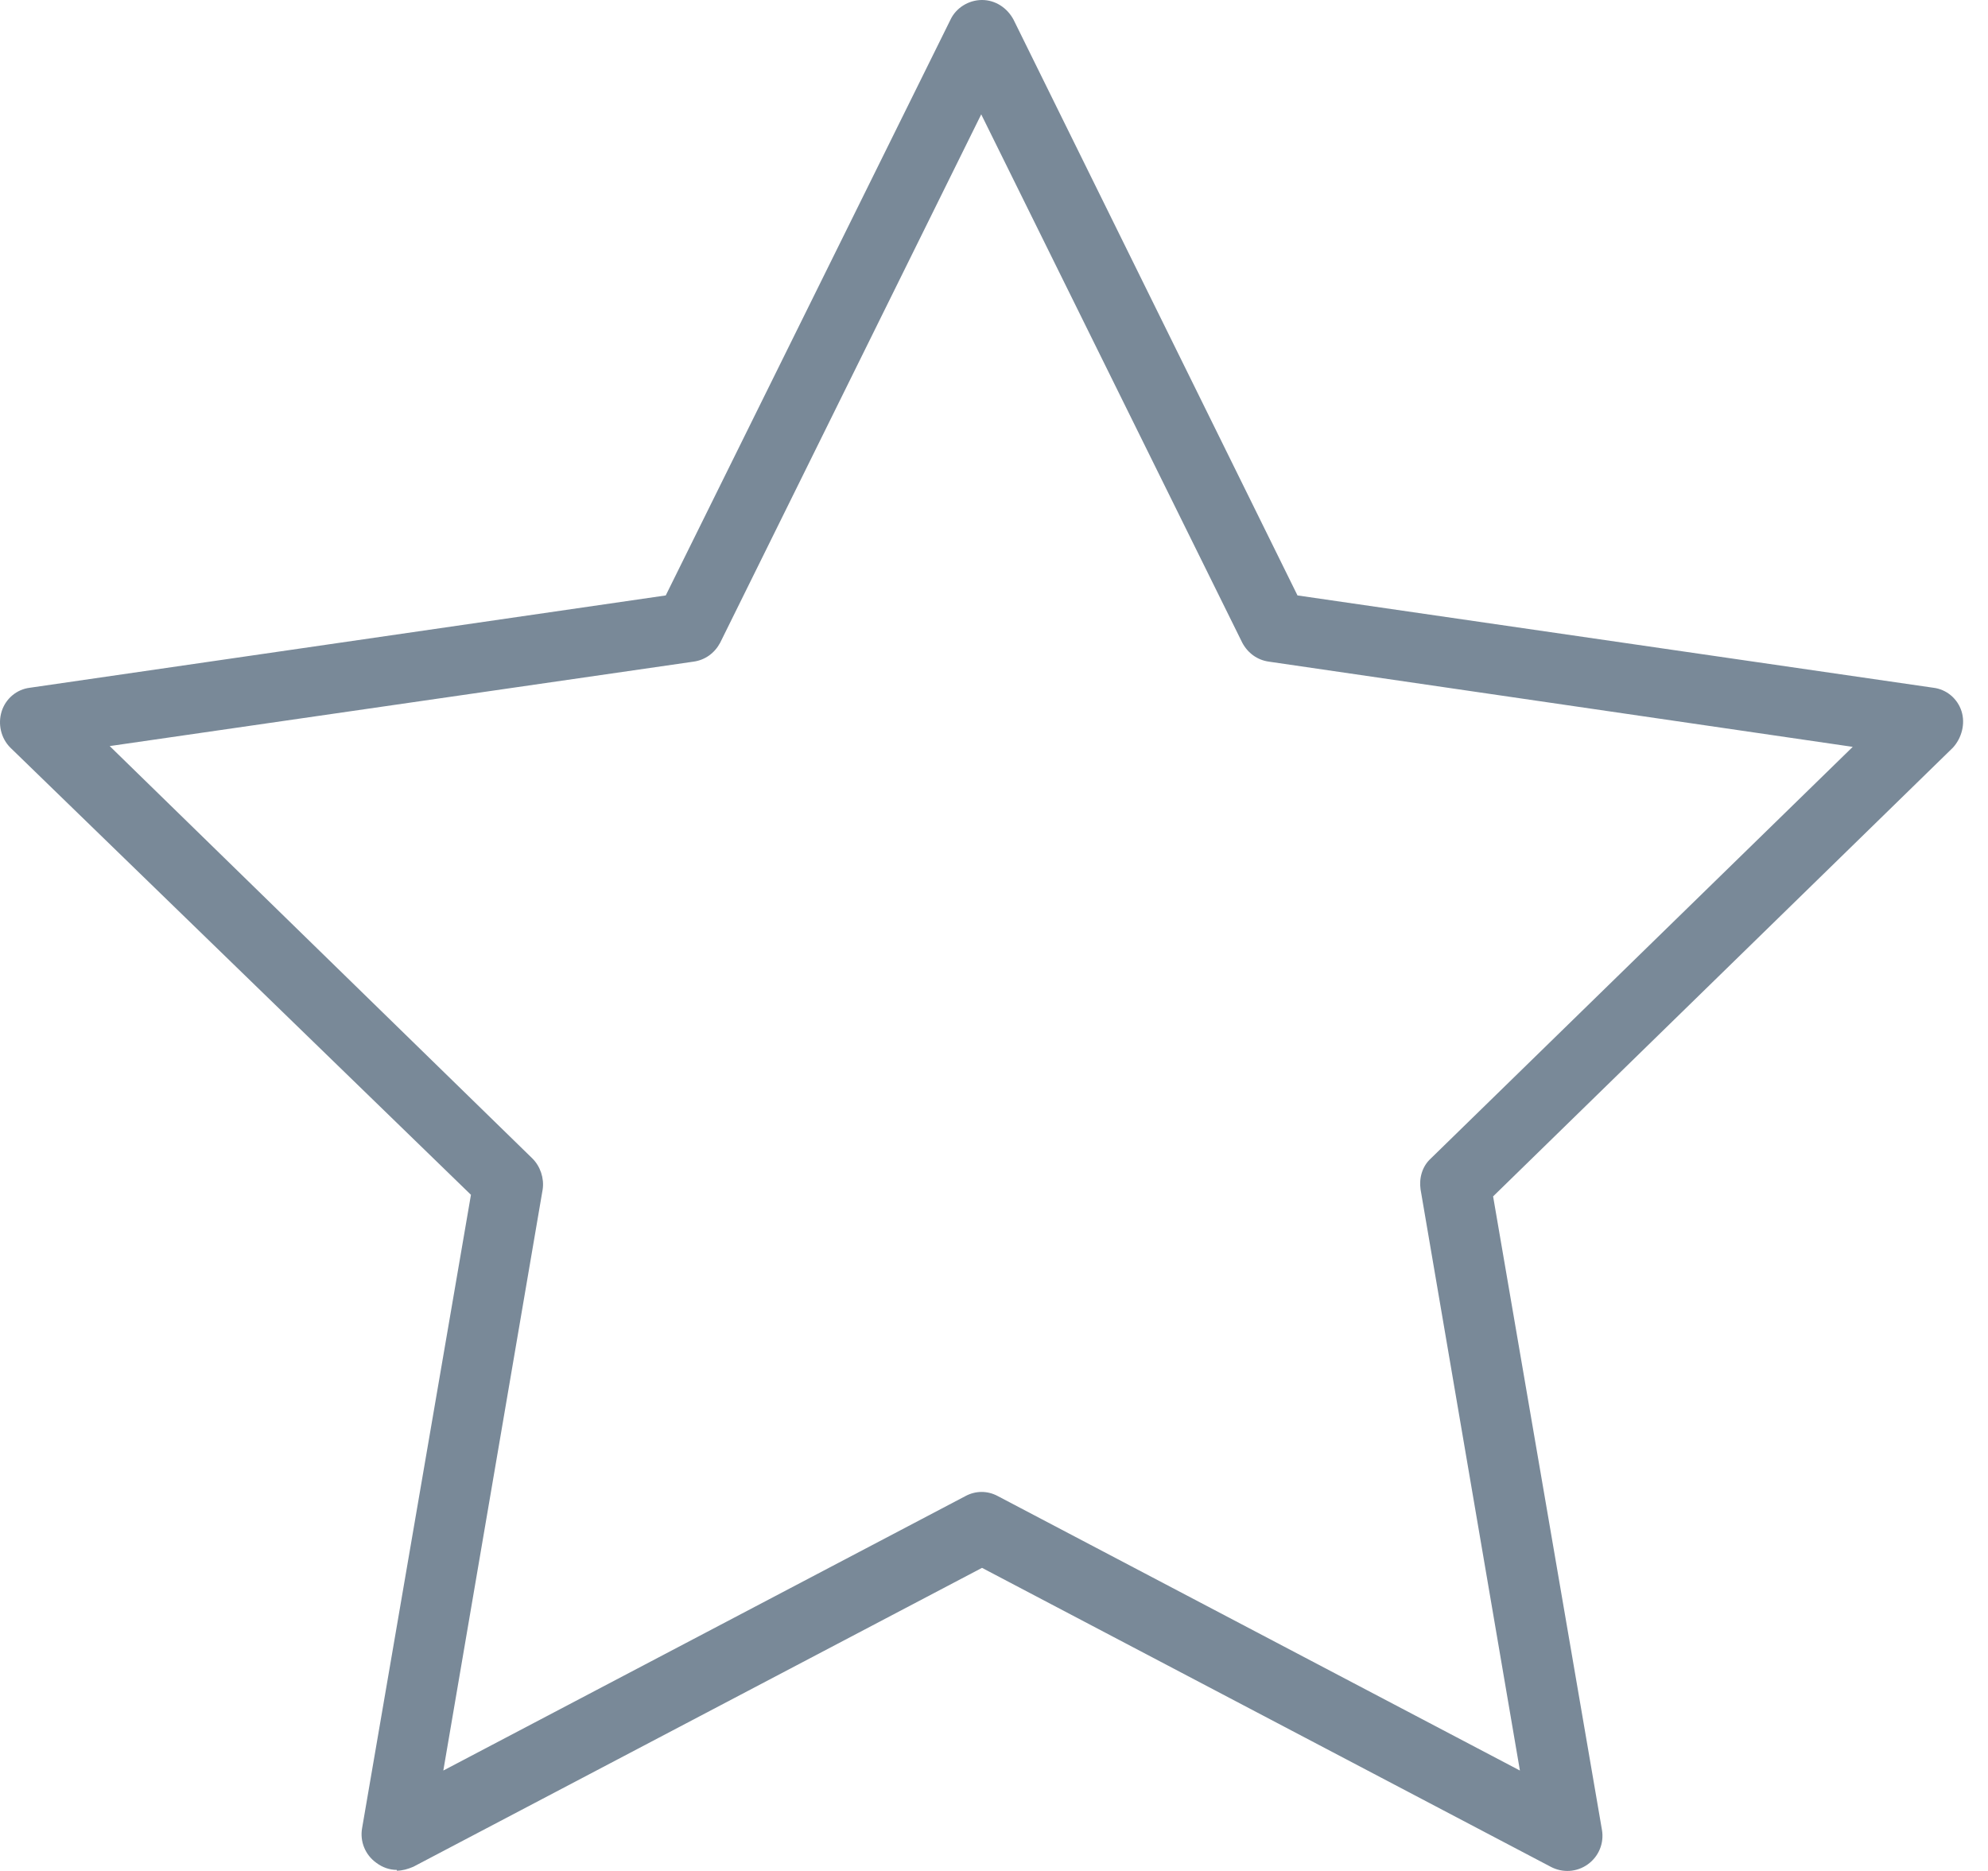
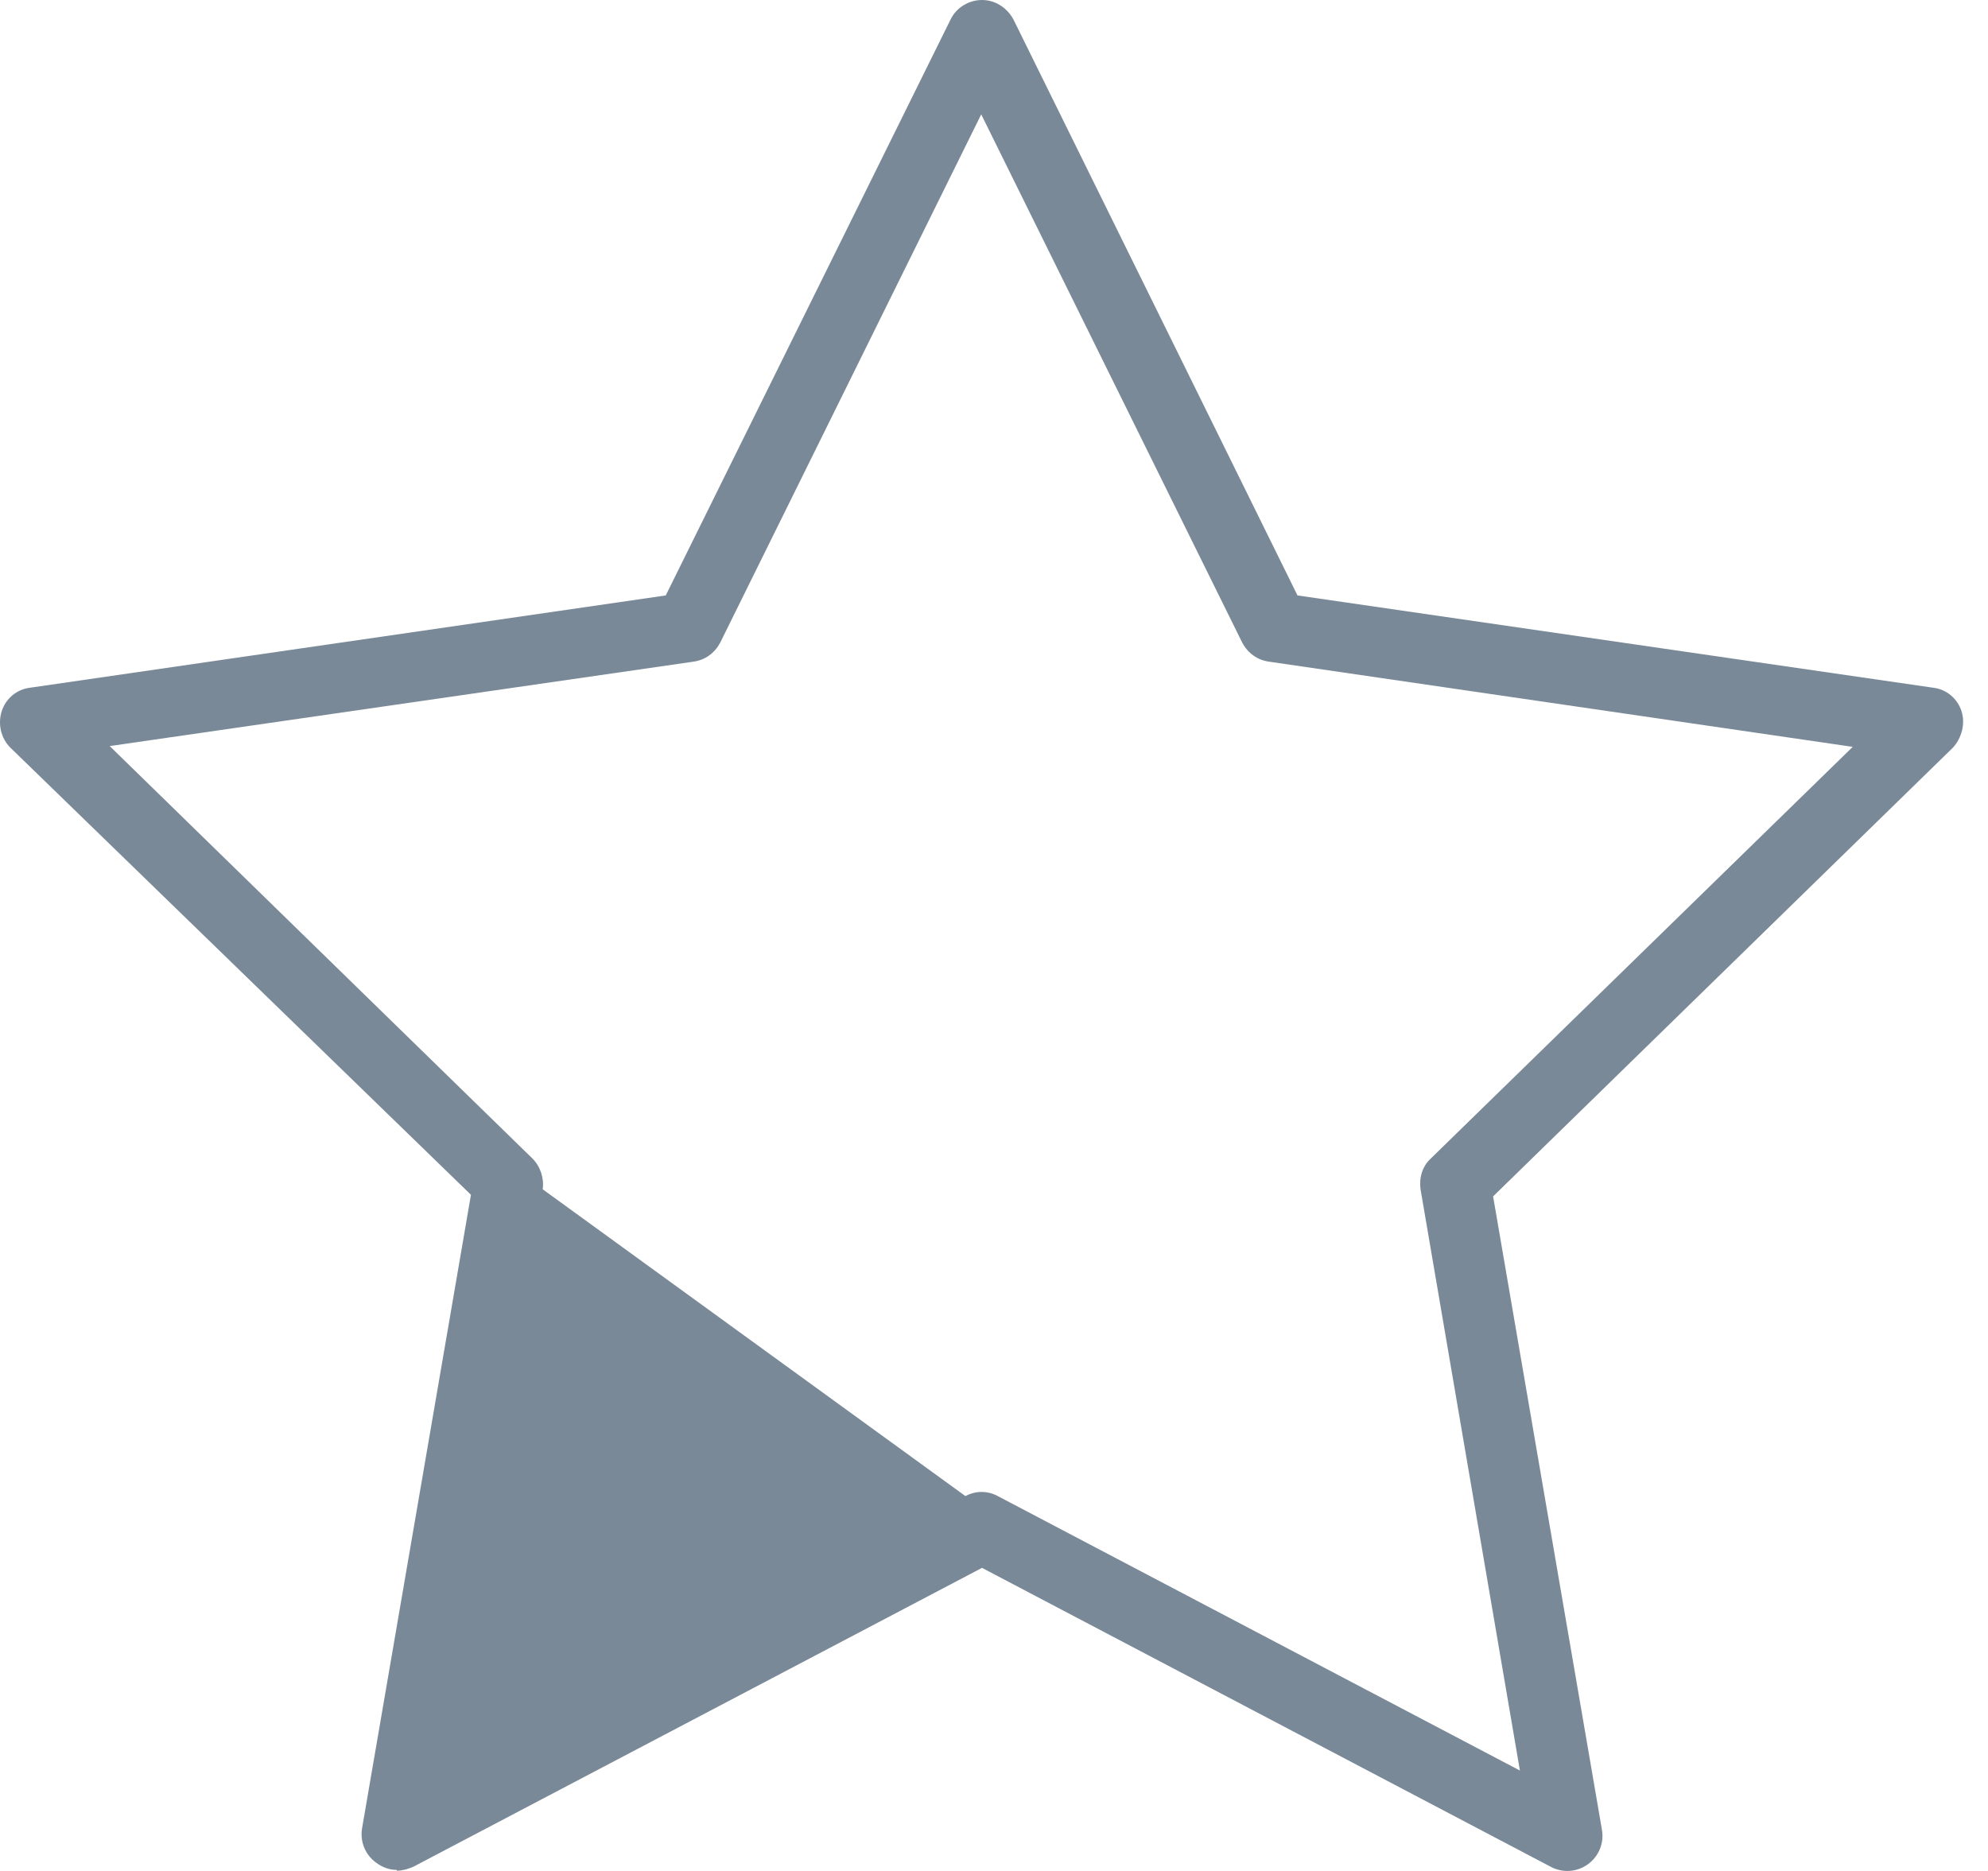
<svg xmlns="http://www.w3.org/2000/svg" version="1.1" viewBox="0 0 68 64" height="64px" width="68px">
  <title>Adaptamos</title>
  <g fill-rule="evenodd" fill="none" stroke-width="1" stroke="none" id="Page-1">
    <g fill-rule="nonzero" fill="#798998" transform="translate(-212, -3404)" id="Exeon-Desengrasantes-">
      <g transform="translate(212, 3404)" id="Adaptamos">
-         <path id="Shape" d="M13.573,63.964 C13.33,63.964 13.087,63.883 12.871,63.721 C12.493,63.451 12.305,62.993 12.386,62.534 L16.109,40.871 L0.354,25.575 C0.03,25.251 -0.078,24.765 0.057,24.334 C0.192,23.902 0.569,23.578 1.028,23.525 L22.772,20.368 L32.511,0.674 C32.7,0.27 33.131,0 33.59,0 L33.59,0 C34.049,0 34.453,0.27 34.669,0.674 L44.381,20.368 L66.125,23.525 C66.584,23.578 66.961,23.902 67.096,24.334 C67.231,24.765 67.096,25.251 66.8,25.575 L51.072,40.925 L54.794,62.588 C54.875,63.047 54.687,63.505 54.309,63.775 C53.931,64.045 53.446,64.072 53.041,63.856 L33.59,53.632 L14.139,63.856 C13.95,63.937 13.761,63.991 13.573,63.991 L13.573,63.964 Z M3.78,25.548 L18.213,39.63 C18.483,39.9 18.617,40.305 18.563,40.682 L15.164,60.565 L33.023,51.177 C33.374,50.988 33.779,50.988 34.13,51.177 L51.989,60.565 L48.59,40.682 C48.536,40.305 48.644,39.9 48.94,39.63 L63.373,25.548 L43.41,22.634 C43.005,22.58 42.681,22.338 42.493,21.987 L33.563,3.912 L24.633,21.987 C24.445,22.338 24.121,22.58 23.716,22.634 L3.753,25.521 L3.78,25.548 Z" />
+         <path id="Shape" d="M13.573,63.964 C13.33,63.964 13.087,63.883 12.871,63.721 C12.493,63.451 12.305,62.993 12.386,62.534 L16.109,40.871 L0.354,25.575 C0.03,25.251 -0.078,24.765 0.057,24.334 C0.192,23.902 0.569,23.578 1.028,23.525 L22.772,20.368 L32.511,0.674 C32.7,0.27 33.131,0 33.59,0 L33.59,0 C34.049,0 34.453,0.27 34.669,0.674 L44.381,20.368 L66.125,23.525 C66.584,23.578 66.961,23.902 67.096,24.334 C67.231,24.765 67.096,25.251 66.8,25.575 L51.072,40.925 L54.794,62.588 C54.875,63.047 54.687,63.505 54.309,63.775 C53.931,64.045 53.446,64.072 53.041,63.856 L33.59,53.632 L14.139,63.856 C13.95,63.937 13.761,63.991 13.573,63.991 L13.573,63.964 Z M3.78,25.548 L18.213,39.63 C18.483,39.9 18.617,40.305 18.563,40.682 L33.023,51.177 C33.374,50.988 33.779,50.988 34.13,51.177 L51.989,60.565 L48.59,40.682 C48.536,40.305 48.644,39.9 48.94,39.63 L63.373,25.548 L43.41,22.634 C43.005,22.58 42.681,22.338 42.493,21.987 L33.563,3.912 L24.633,21.987 C24.445,22.338 24.121,22.58 23.716,22.634 L3.753,25.521 L3.78,25.548 Z" />
      </g>
    </g>
  </g>
</svg>